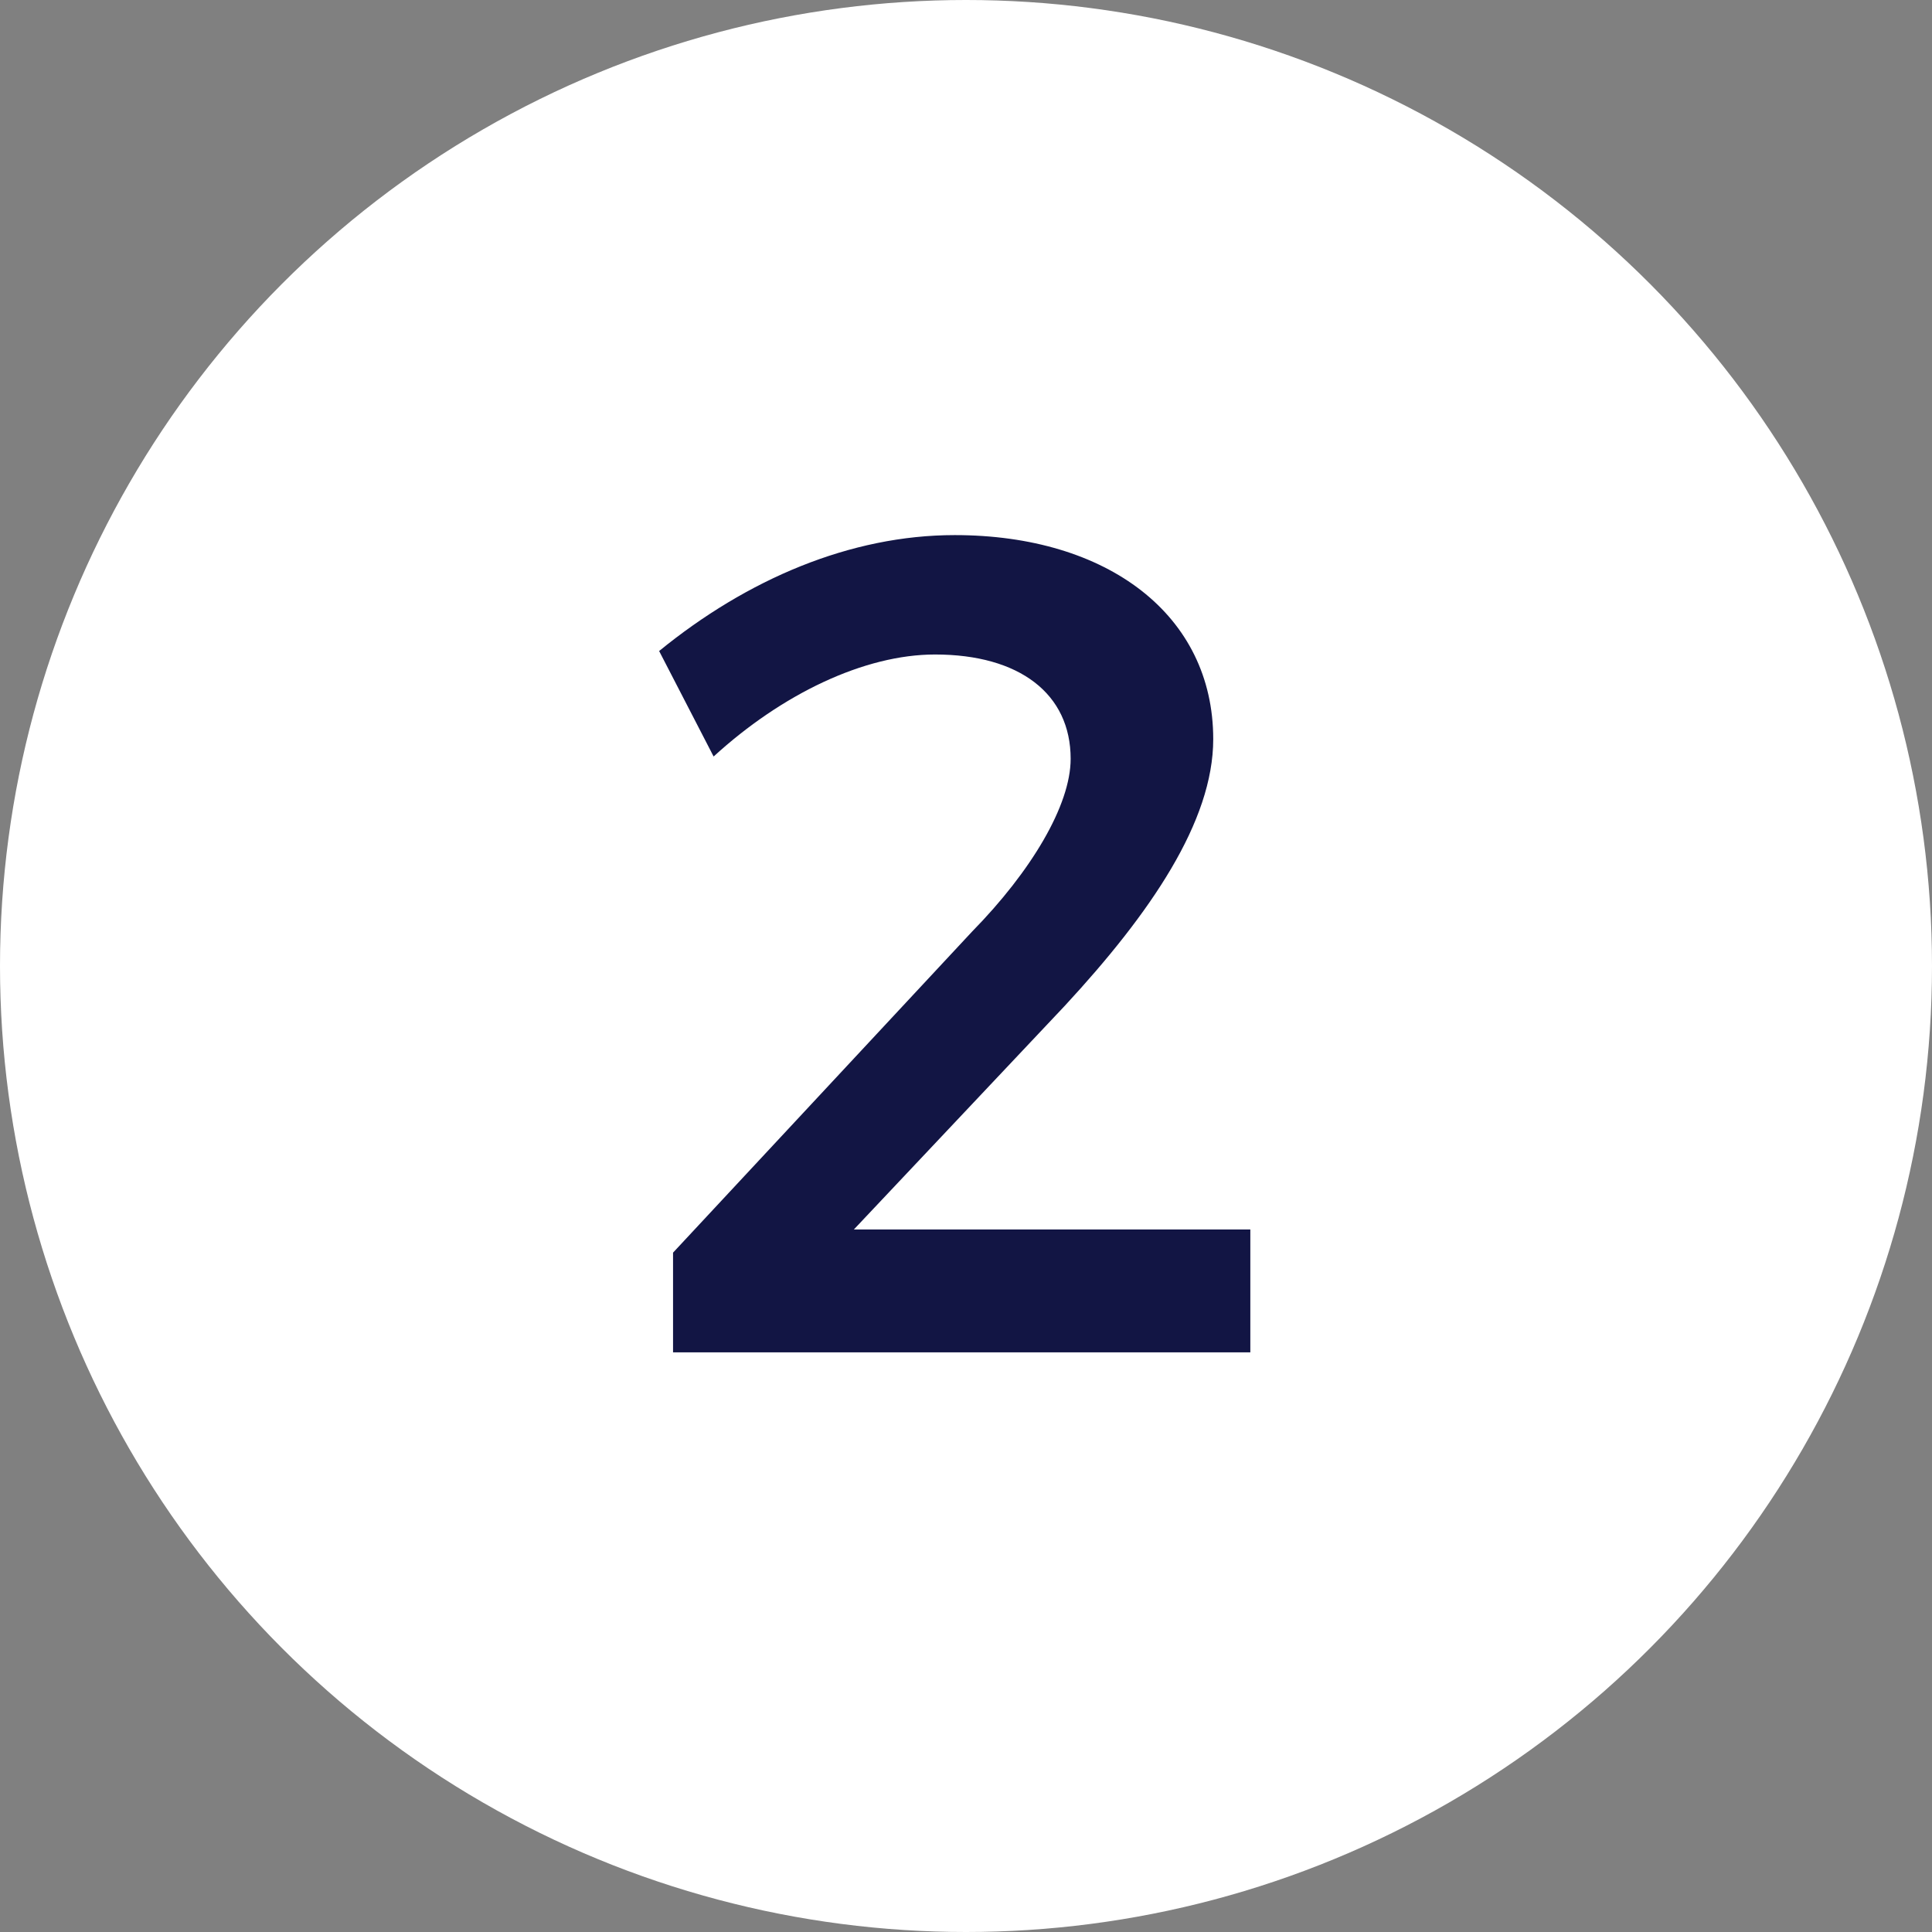
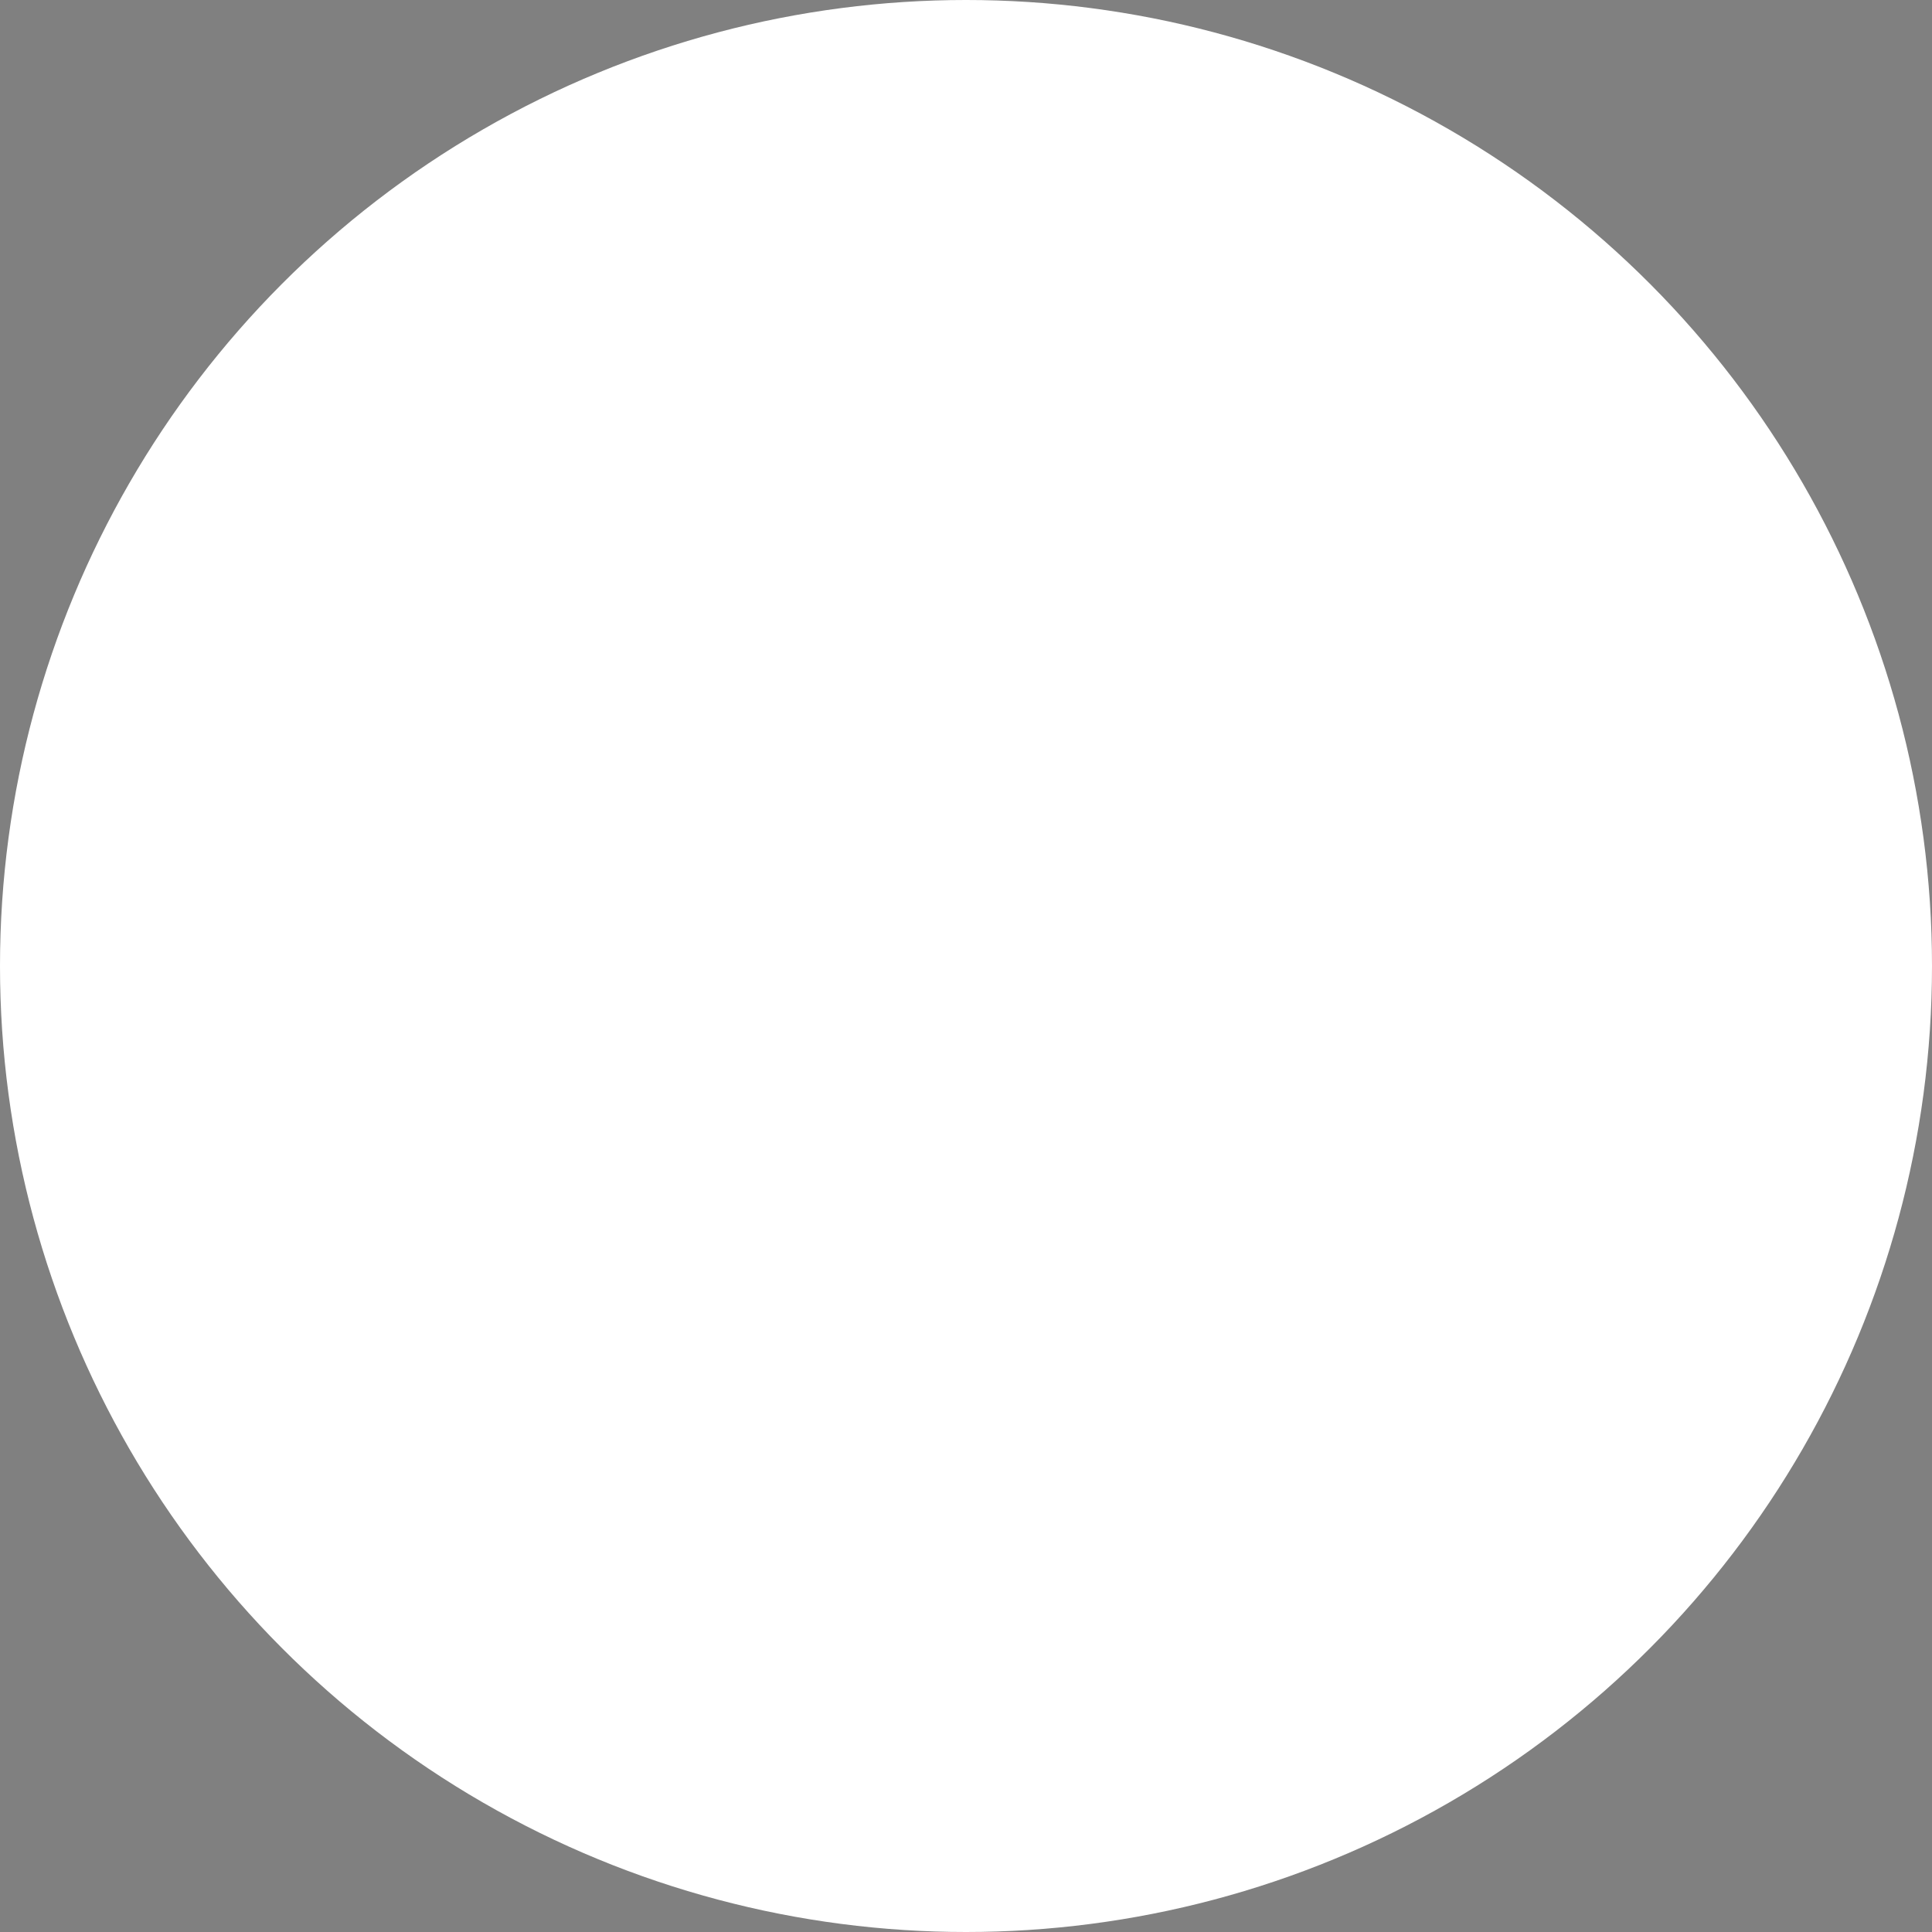
<svg xmlns="http://www.w3.org/2000/svg" width="30" height="30" viewBox="0 0 30 30" fill="none">
  <rect x="0" y="0" width="30" height="30" fill="#808080" stroke="none" />
  <circle cx="15" cy="15" r="15" fill="white" />
-   <path d="M14.825 8.309C17.201 8.309 18.839 9.551 18.839 11.477C18.839 12.755 17.867 14.177 16.535 15.617L13.259 19.091H19.415V20.999H10.451V19.451L15.095 14.465C16.013 13.529 16.625 12.503 16.625 11.783C16.625 10.775 15.833 10.163 14.519 10.163C13.421 10.163 12.143 10.775 11.081 11.747L10.235 10.109C11.603 8.993 13.205 8.309 14.825 8.309Z" fill="#121544" />
</svg>